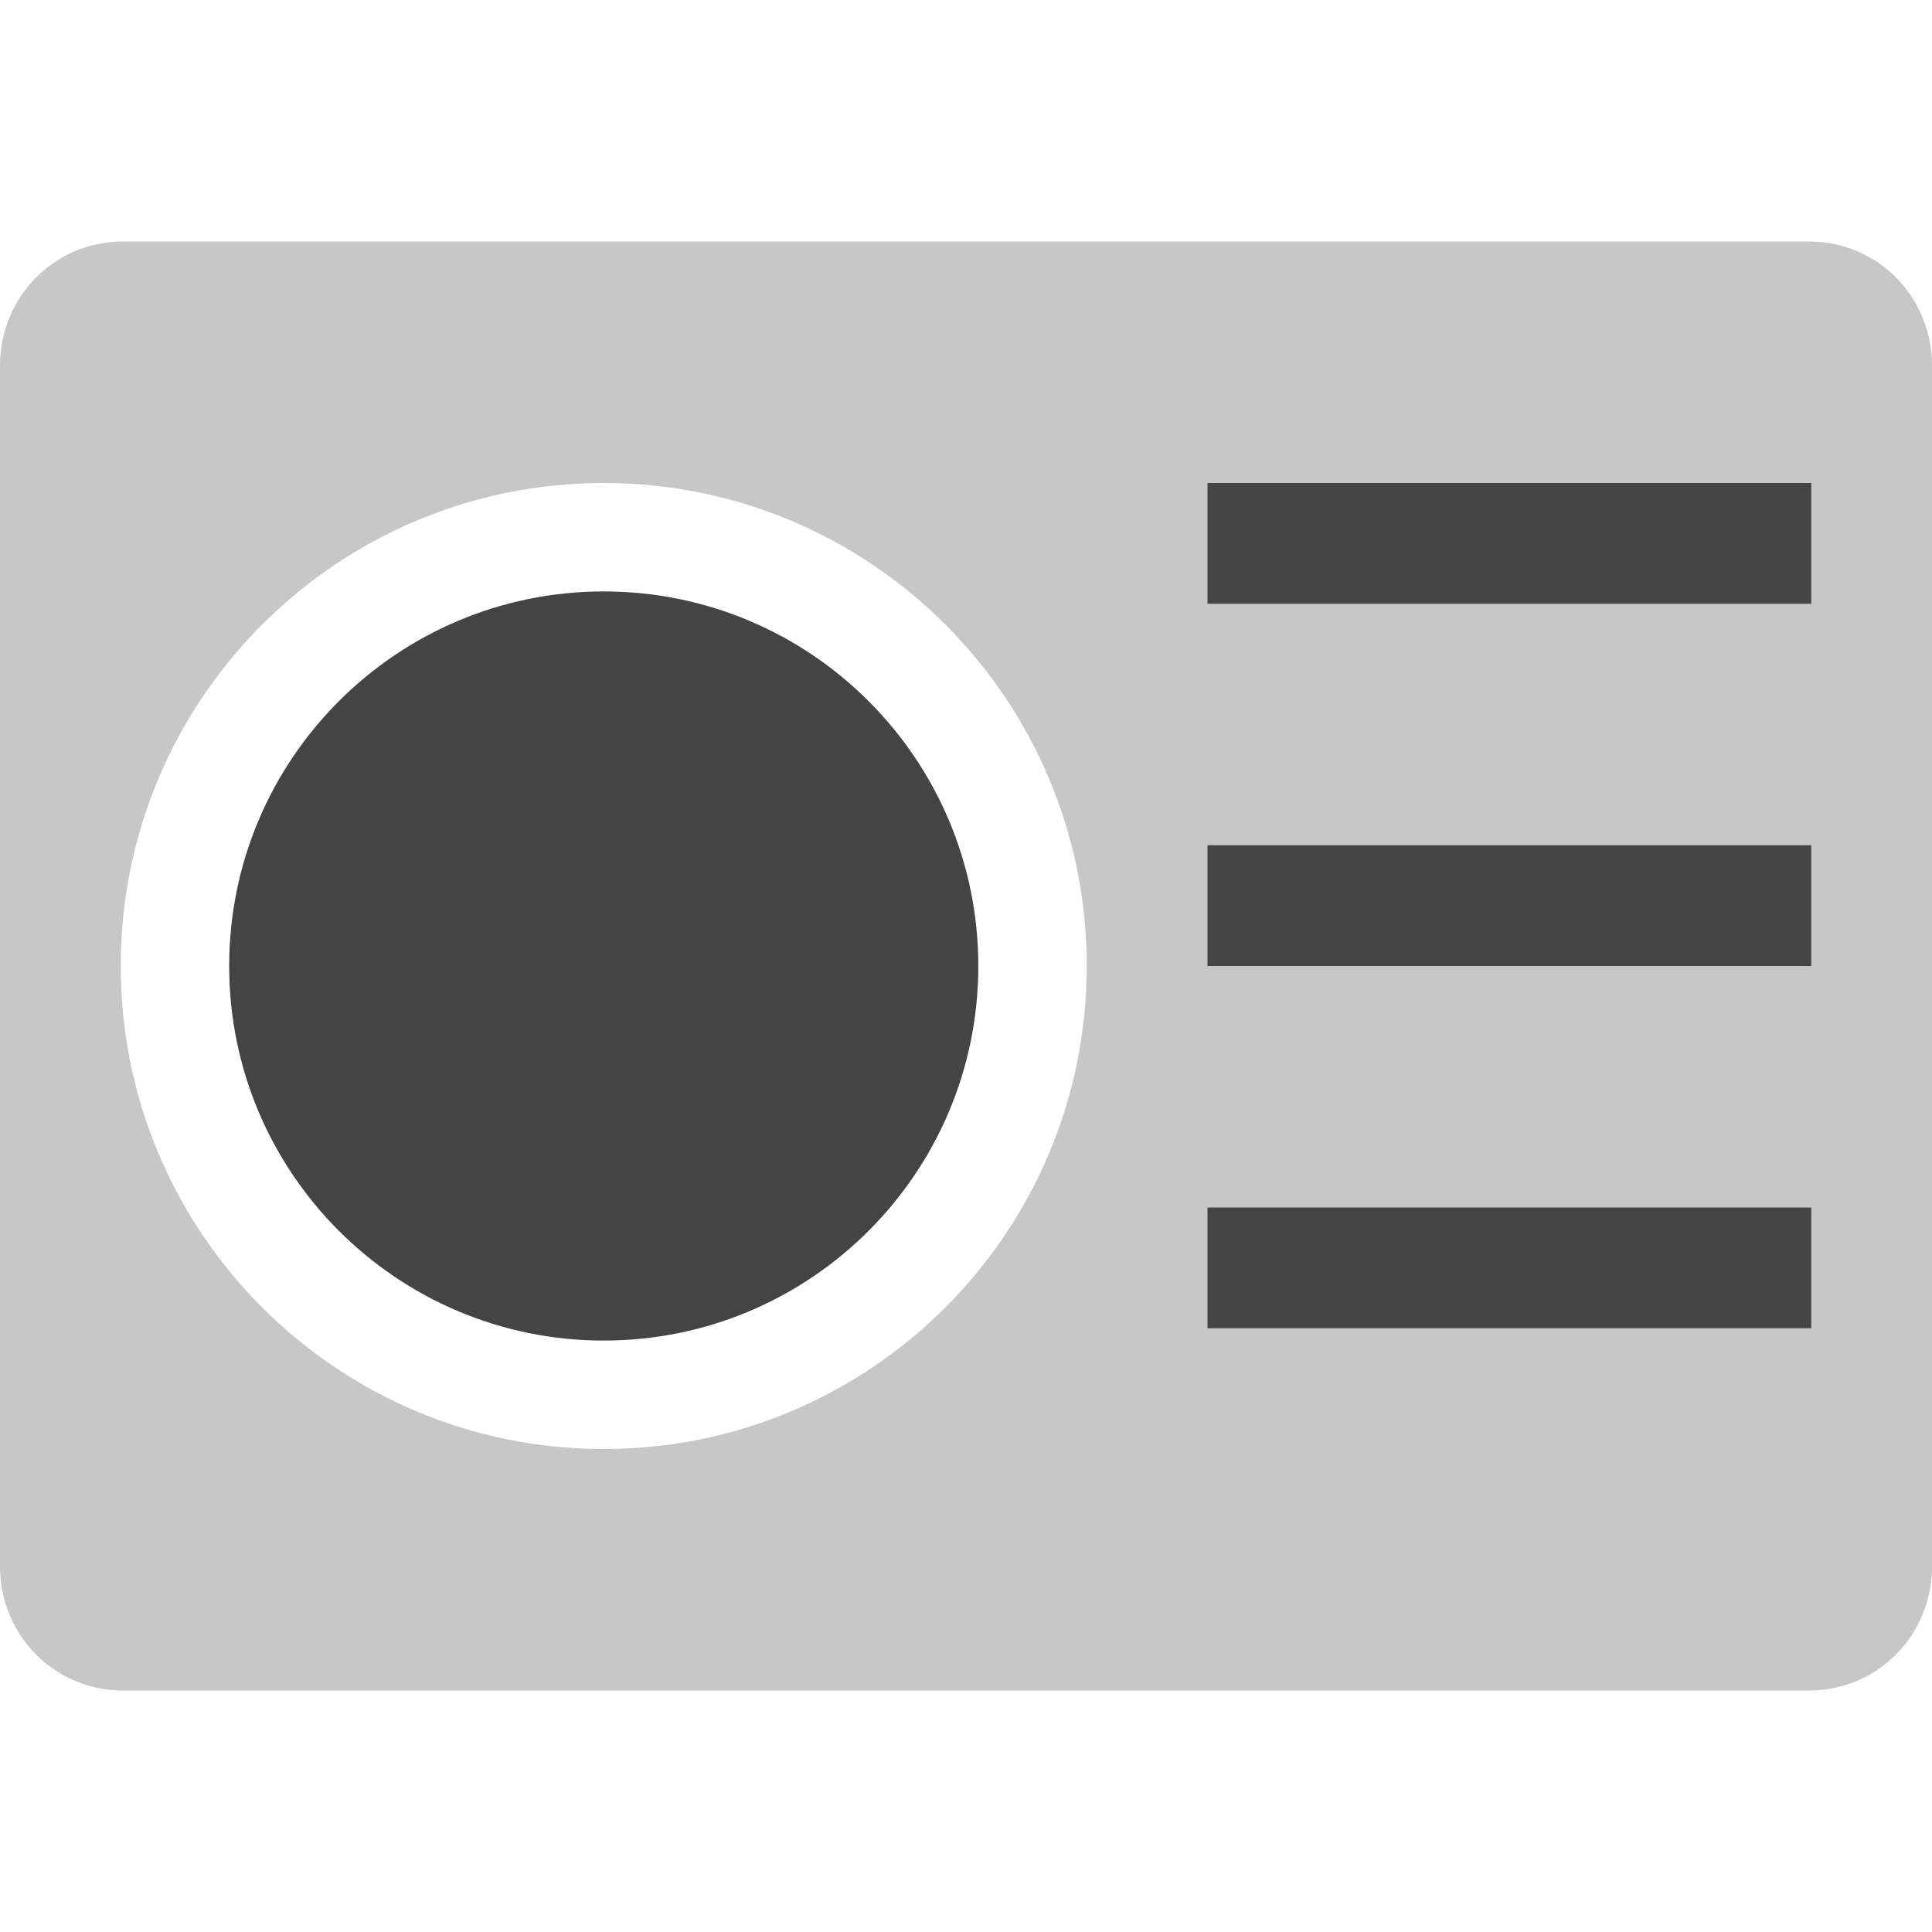
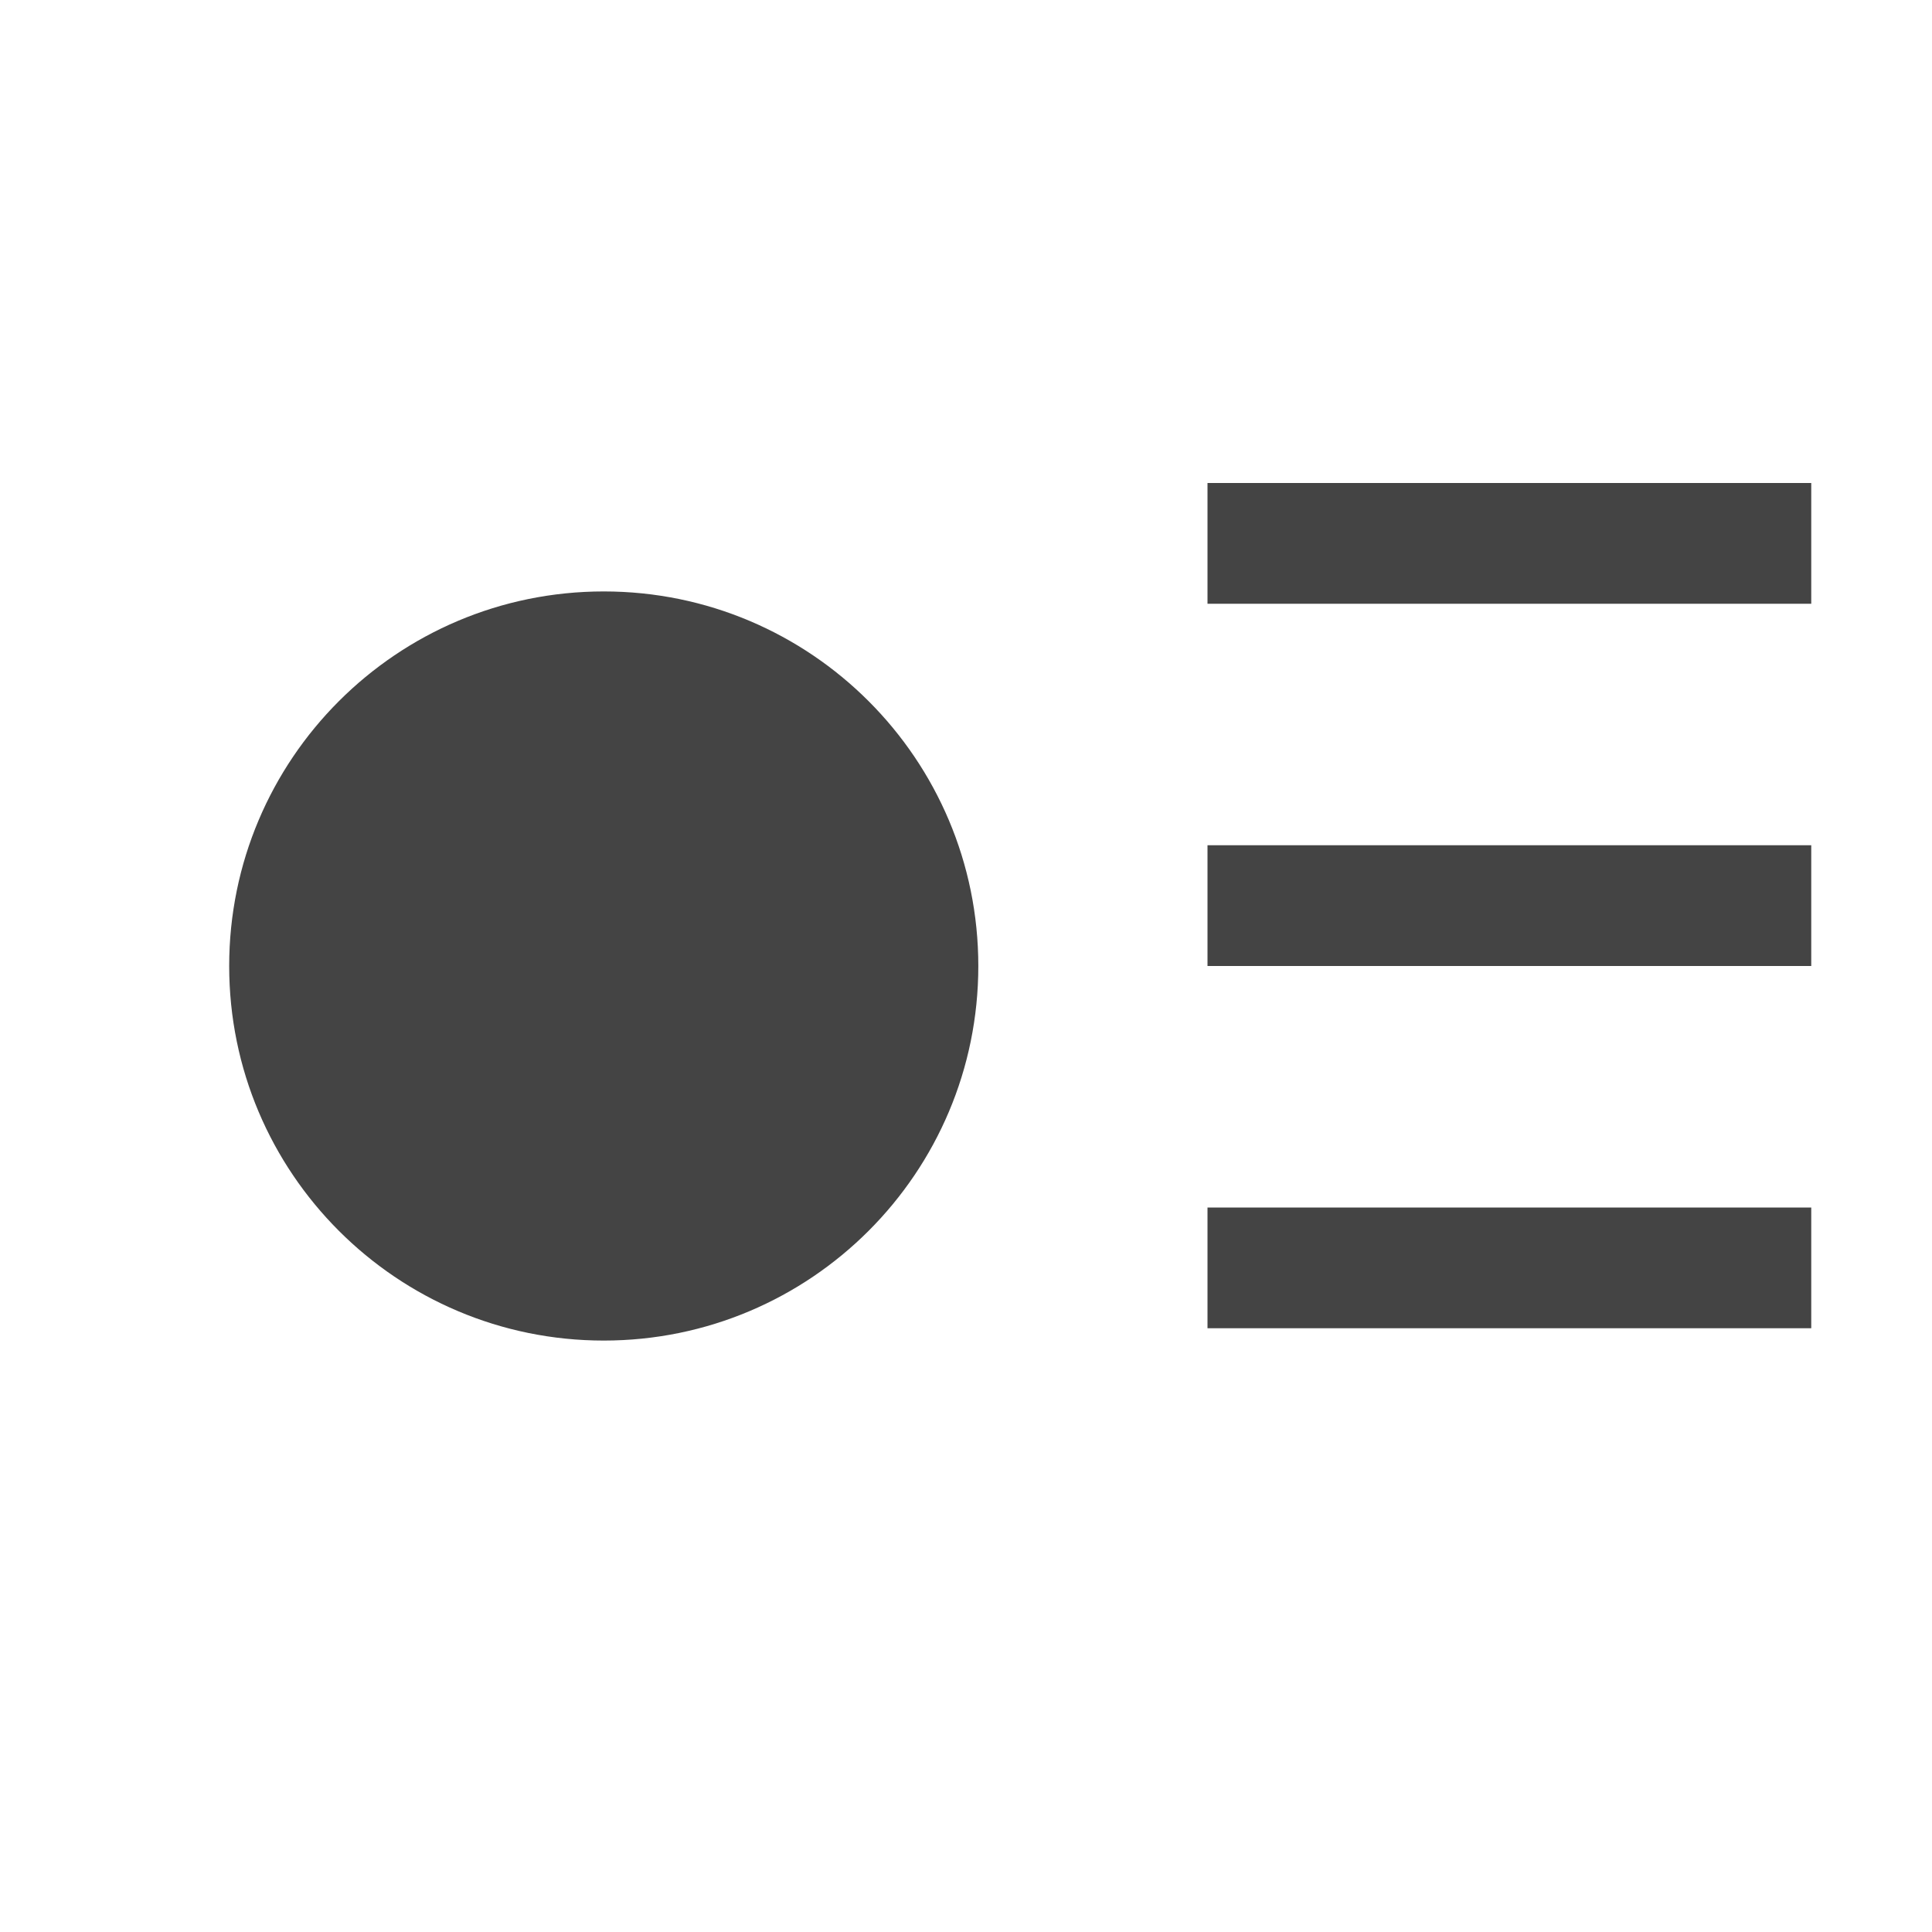
<svg xmlns="http://www.w3.org/2000/svg" width="100%" height="100%" viewBox="0 0 16 16">
  <defs>
    <style id="current-color-scheme" type="text/css">
   .ColorScheme-Text { color:#444444; } .ColorScheme-Highlight { color:#4285f4; } .ColorScheme-NeutralText { color:#ff9800; } .ColorScheme-PositiveText { color:#4caf50; } .ColorScheme-NegativeText { color:#f44336; }
  </style>
  </defs>
-   <path style="opacity:0.3;fill:currentColor" class="ColorScheme-Text" d="m1.016 2c-.563 0-1.016.458-1.016 1.027v9.946c0 .57.453 1.027 1.016 1.027h13.968c.564 0 1.016-.457 1.016-1.027v-9.946c0-.569-.452-1.027-1.016-1.027zm3.984 2c2.209 0 4 1.791 4 4s-1.791 4-4 4-4-1.791-4-4 1.791-4 4-4z" />
  <path style="fill:currentColor" class="ColorScheme-Text" d="m5 4.898c-1.713 0-3.102 1.389-3.102 3.102s1.389 3.102 3.102 3.102 3.102-1.389 3.102-3.102-1.389-3.102-3.102-3.102zm5 5.102h5v1h-5zm0-3h5v1h-5zm0-3h5v1h-5z" />
</svg>